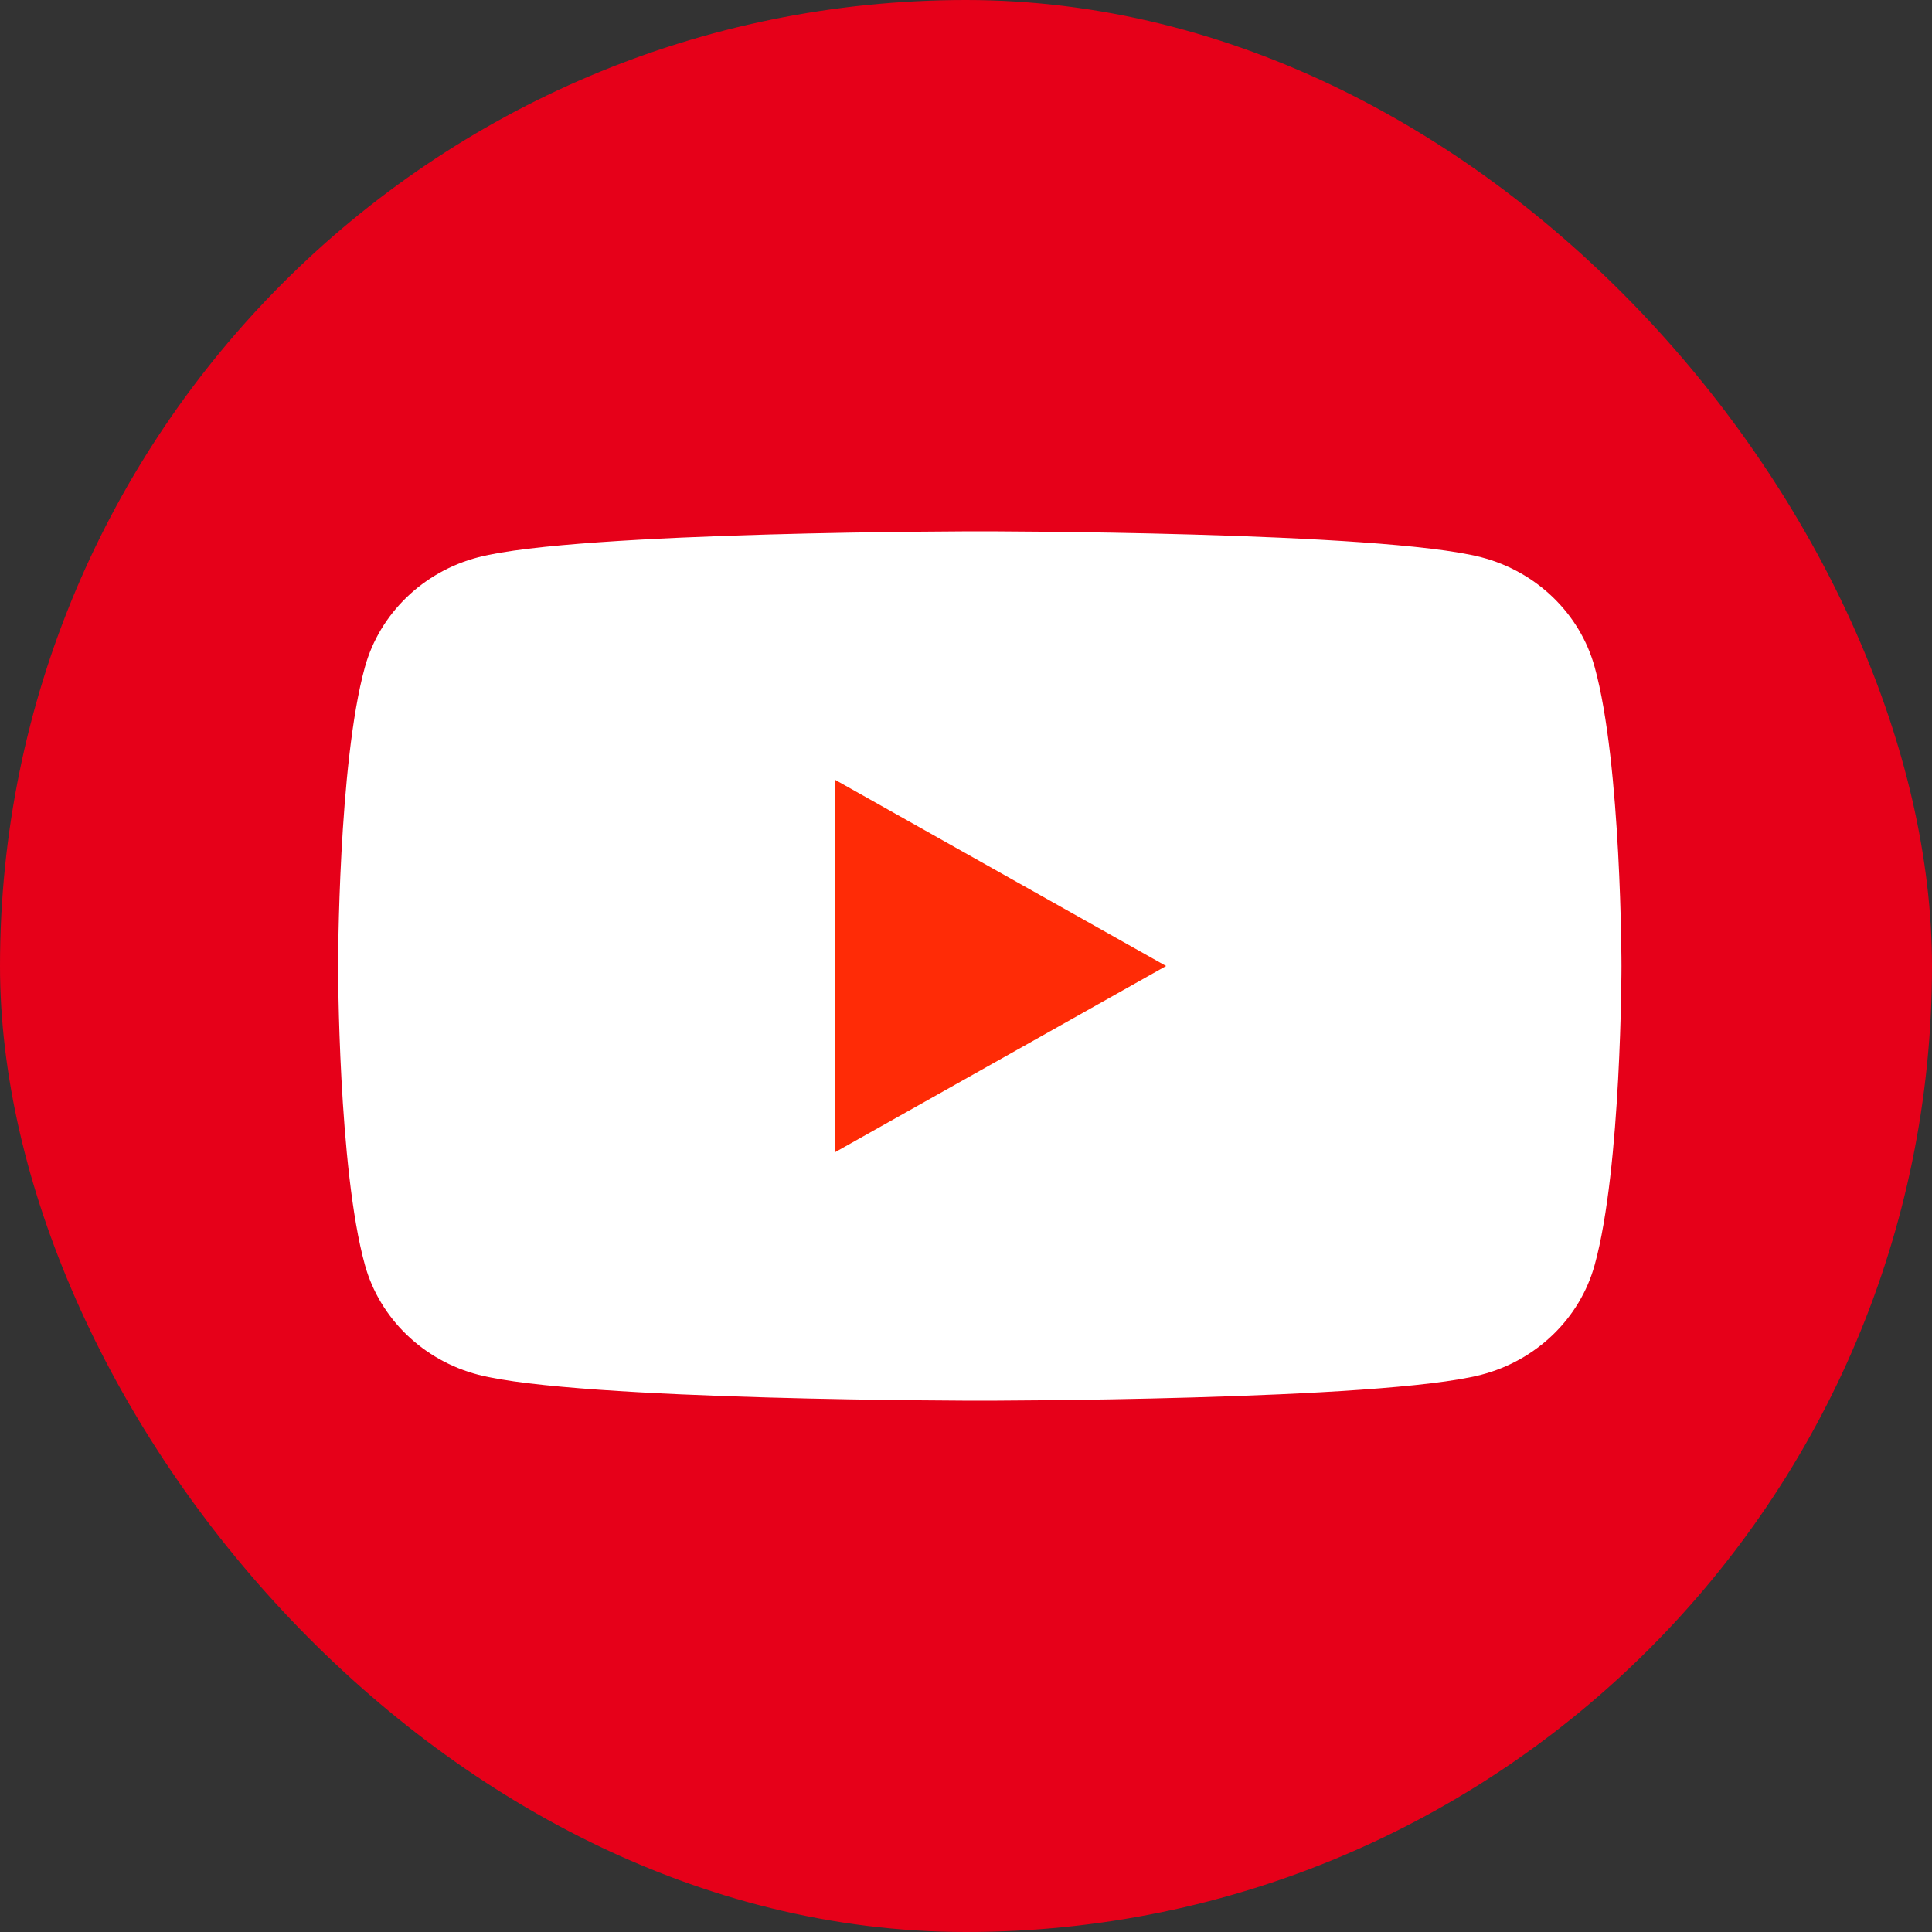
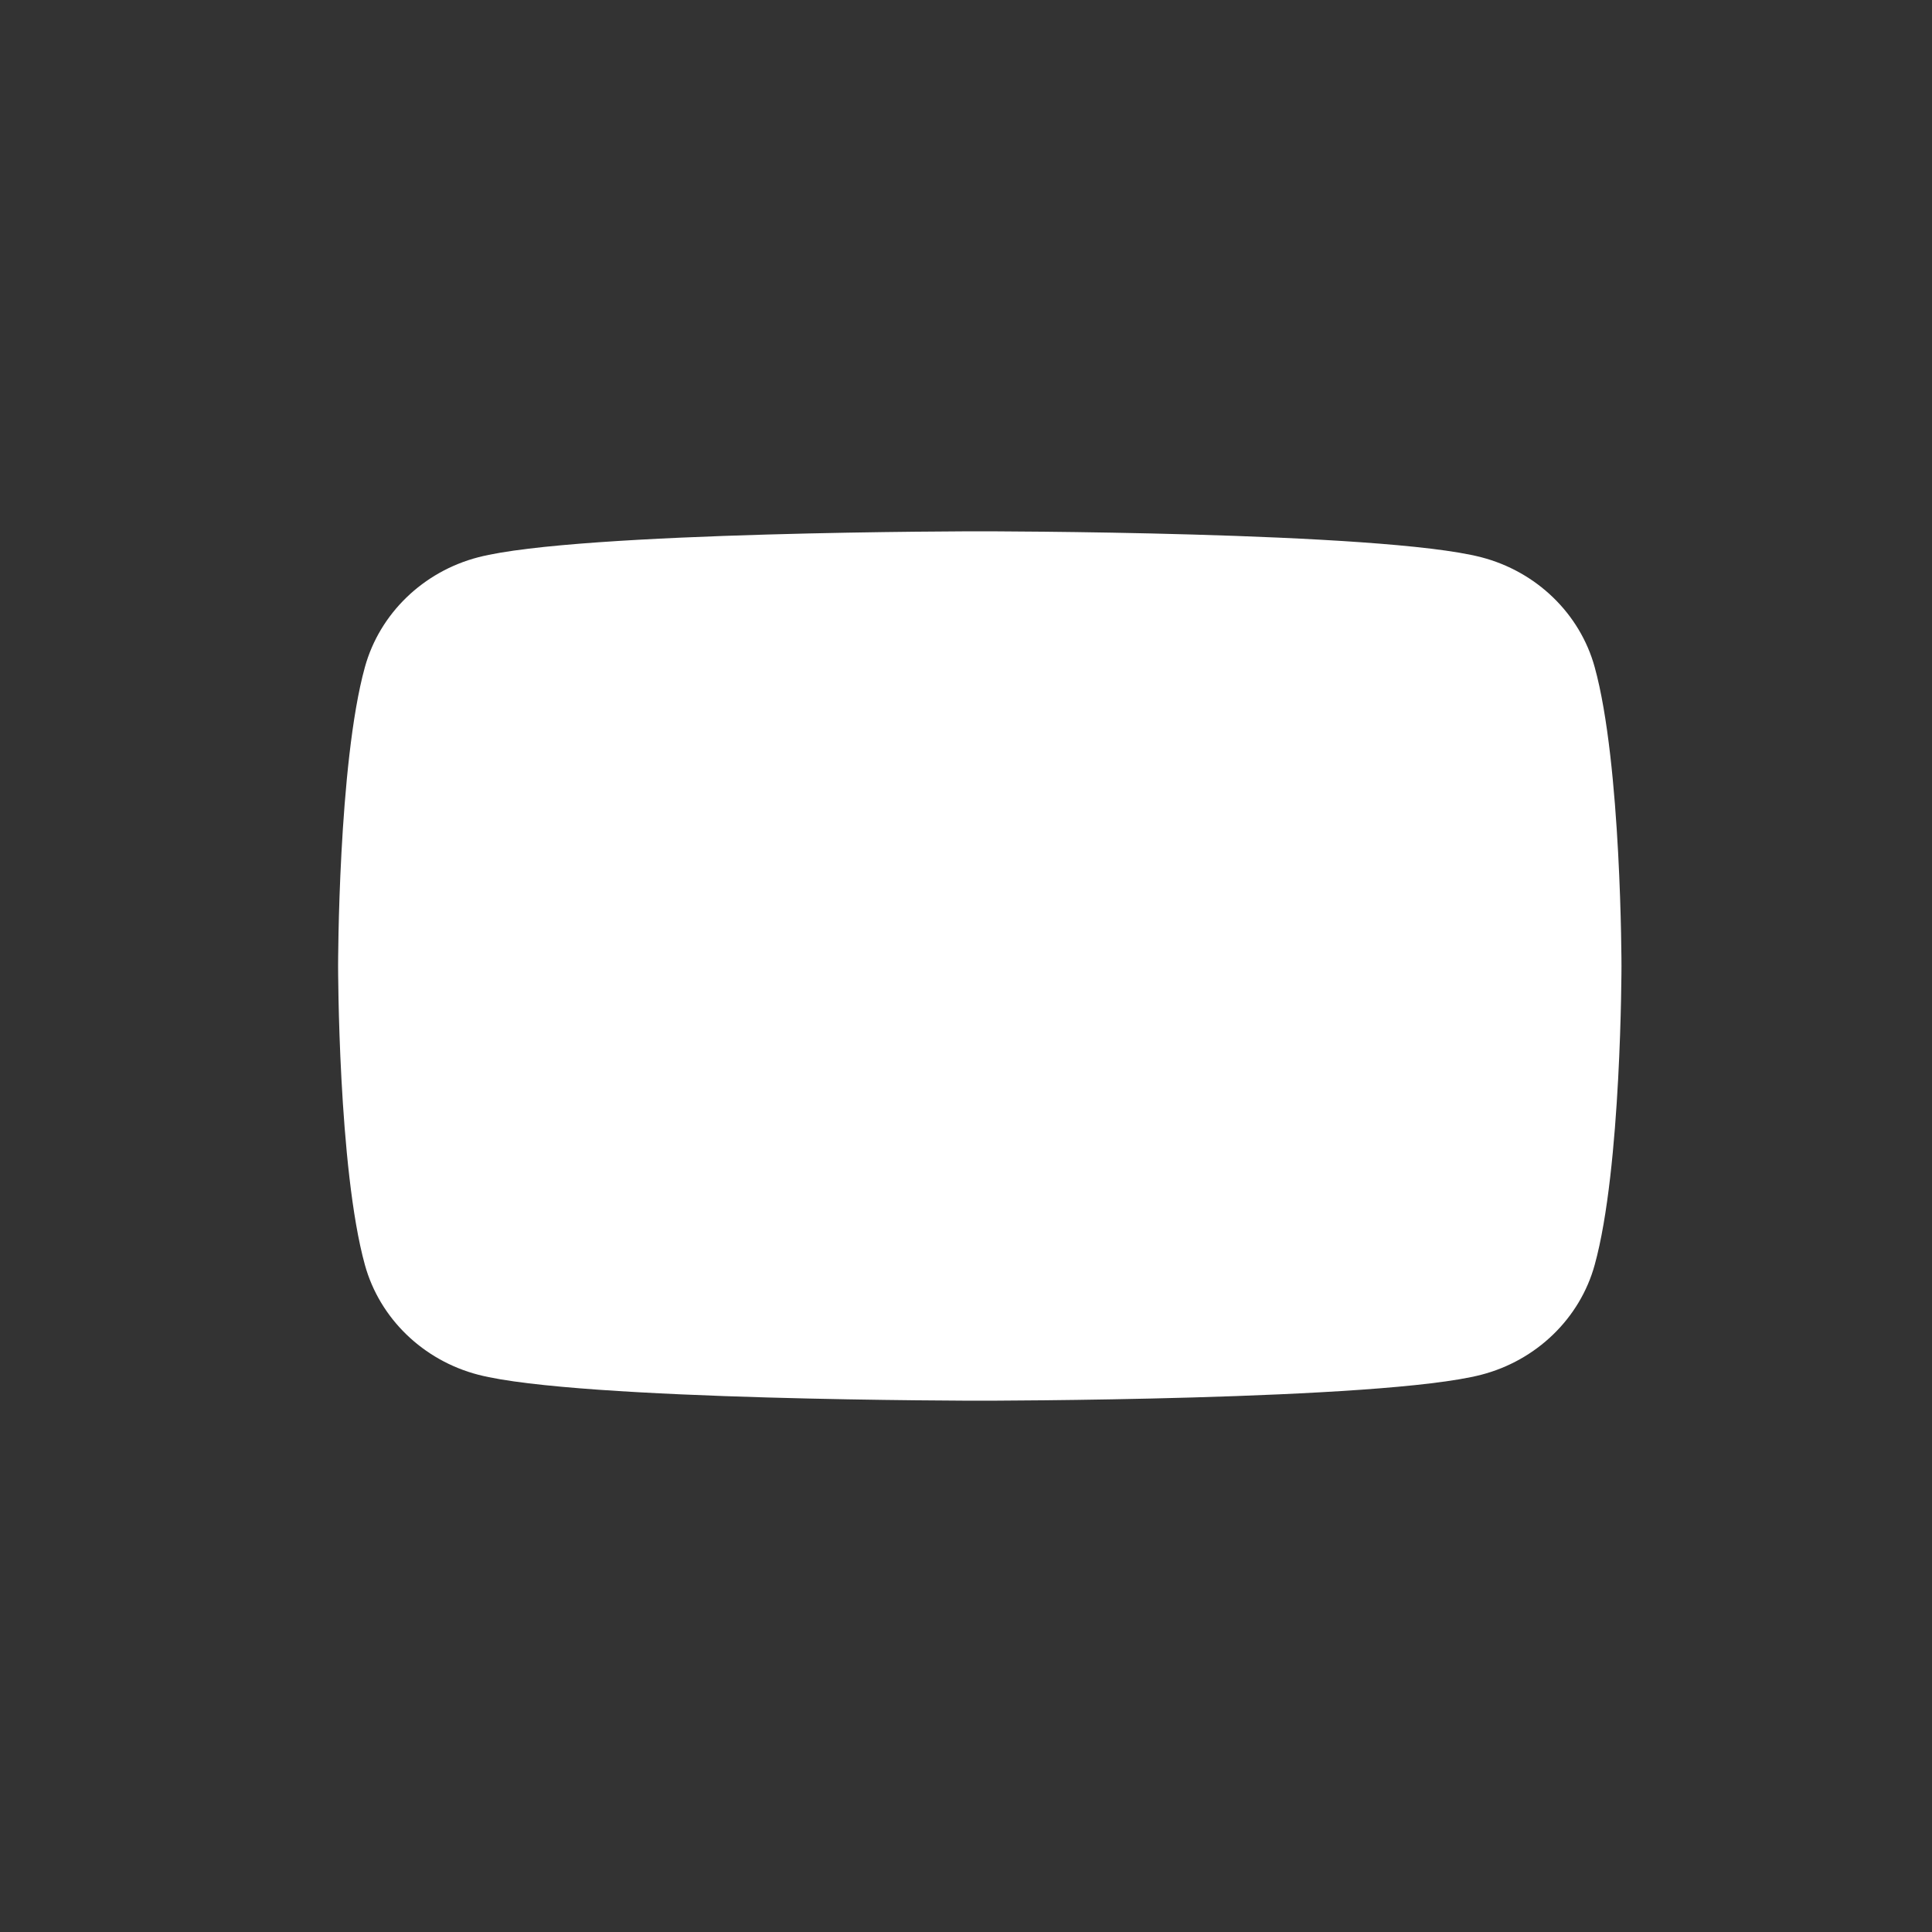
<svg xmlns="http://www.w3.org/2000/svg" height="40px" version="1.1" viewBox="0 0 40 40" width="40px">
  <rect x="0" y="0" width="40" height="40" fill="#333333" stroke="none" />
  <title>YouTube Copy</title>
  <desc>Created with Sketch.</desc>
  <g fill="none" fill-rule="evenodd" id="Page-1" stroke="none" stroke-width="1">
    <g id="YouTube-Copy">
-       <rect fill="#E60019" height="40" id="Rectangle-Copy" rx="20" width="40" x="0" y="0" />
      <path d="M33.016,13.811 C32.711,12.704 31.81,11.833 30.667,11.537 C28.595,11 20.286,11 20.286,11 C20.286,11 11.977,11 9.904,11.537 C8.761,11.833 7.861,12.704 7.555,13.811 C7,15.816 7,20 7,20 C7,20 7,24.184 7.555,26.189 C7.861,27.296 8.761,28.167 9.904,28.463 C11.977,29 20.286,29 20.286,29 C20.286,29 28.595,29 30.667,28.463 C31.81,28.167 32.711,27.296 33.016,26.189 C33.571,24.184 33.571,20 33.571,20 C33.571,20 33.571,15.816 33.016,13.811" fill="#FFFFFF" id="Fill-1" />
-       <polygon fill="#FF2B06" id="Fill-4" points="17.286 23.857 24.143 20 17.286 16.143" />
    </g>
  </g>
</svg>